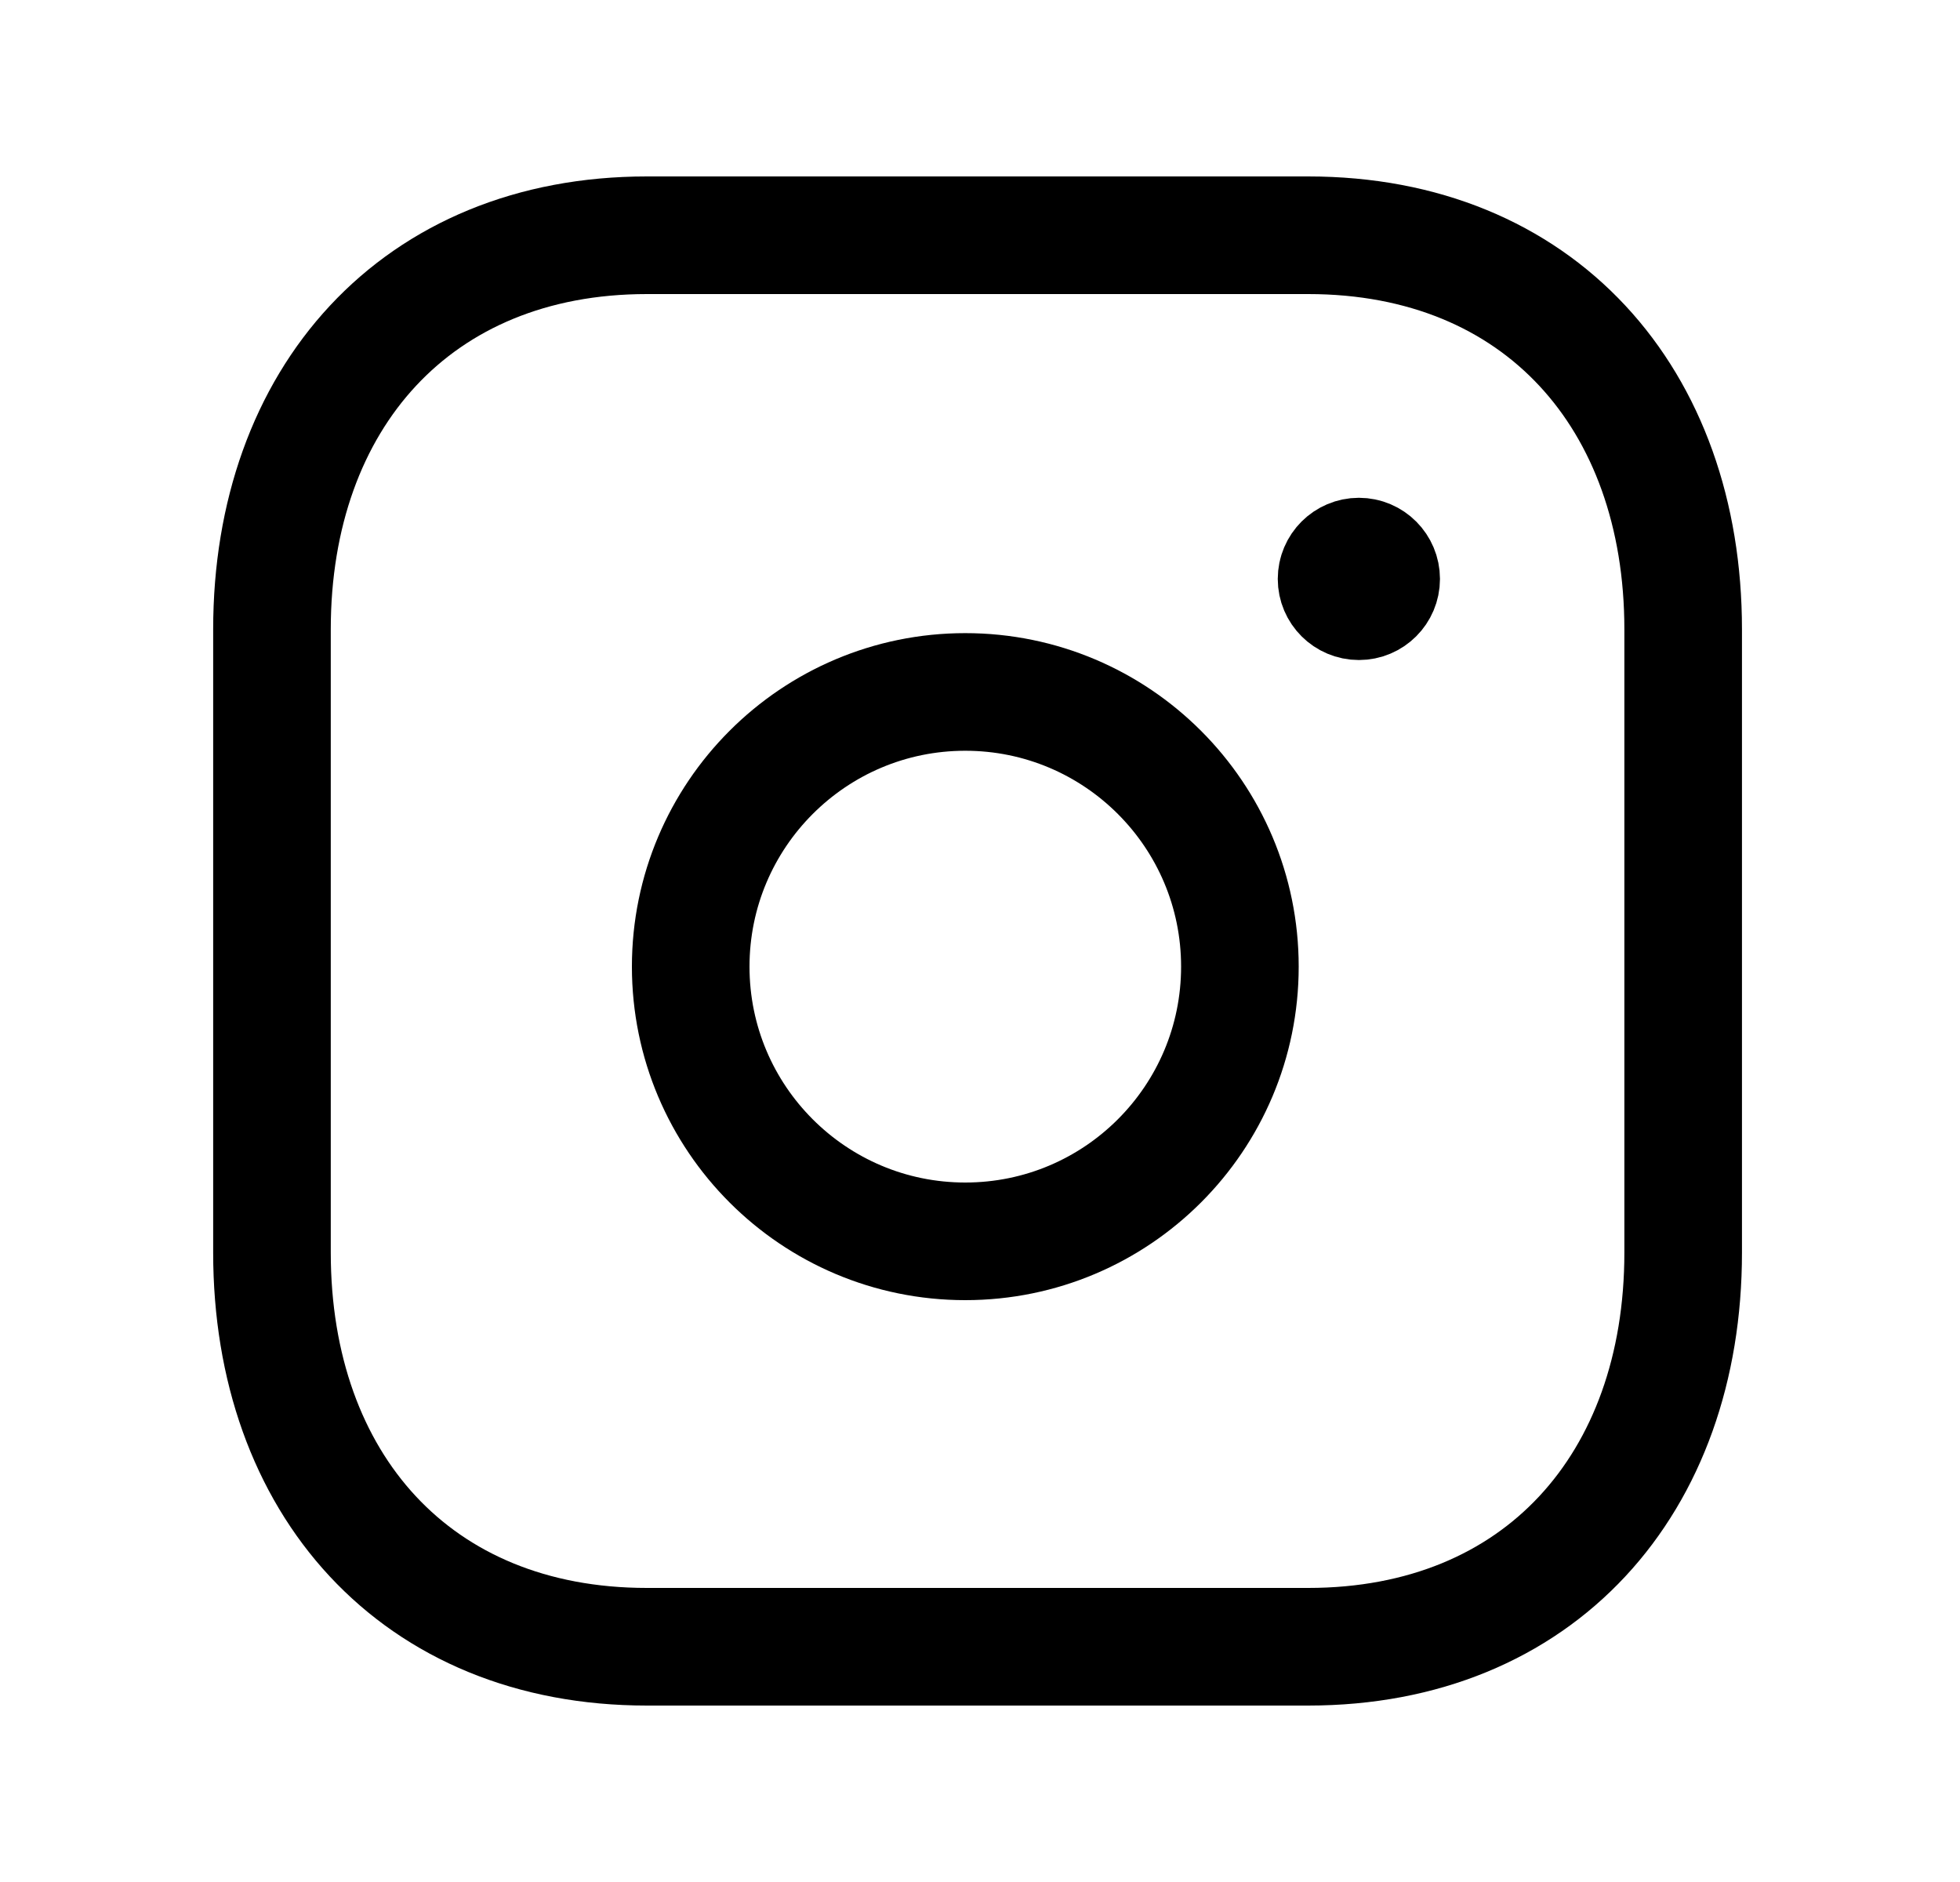
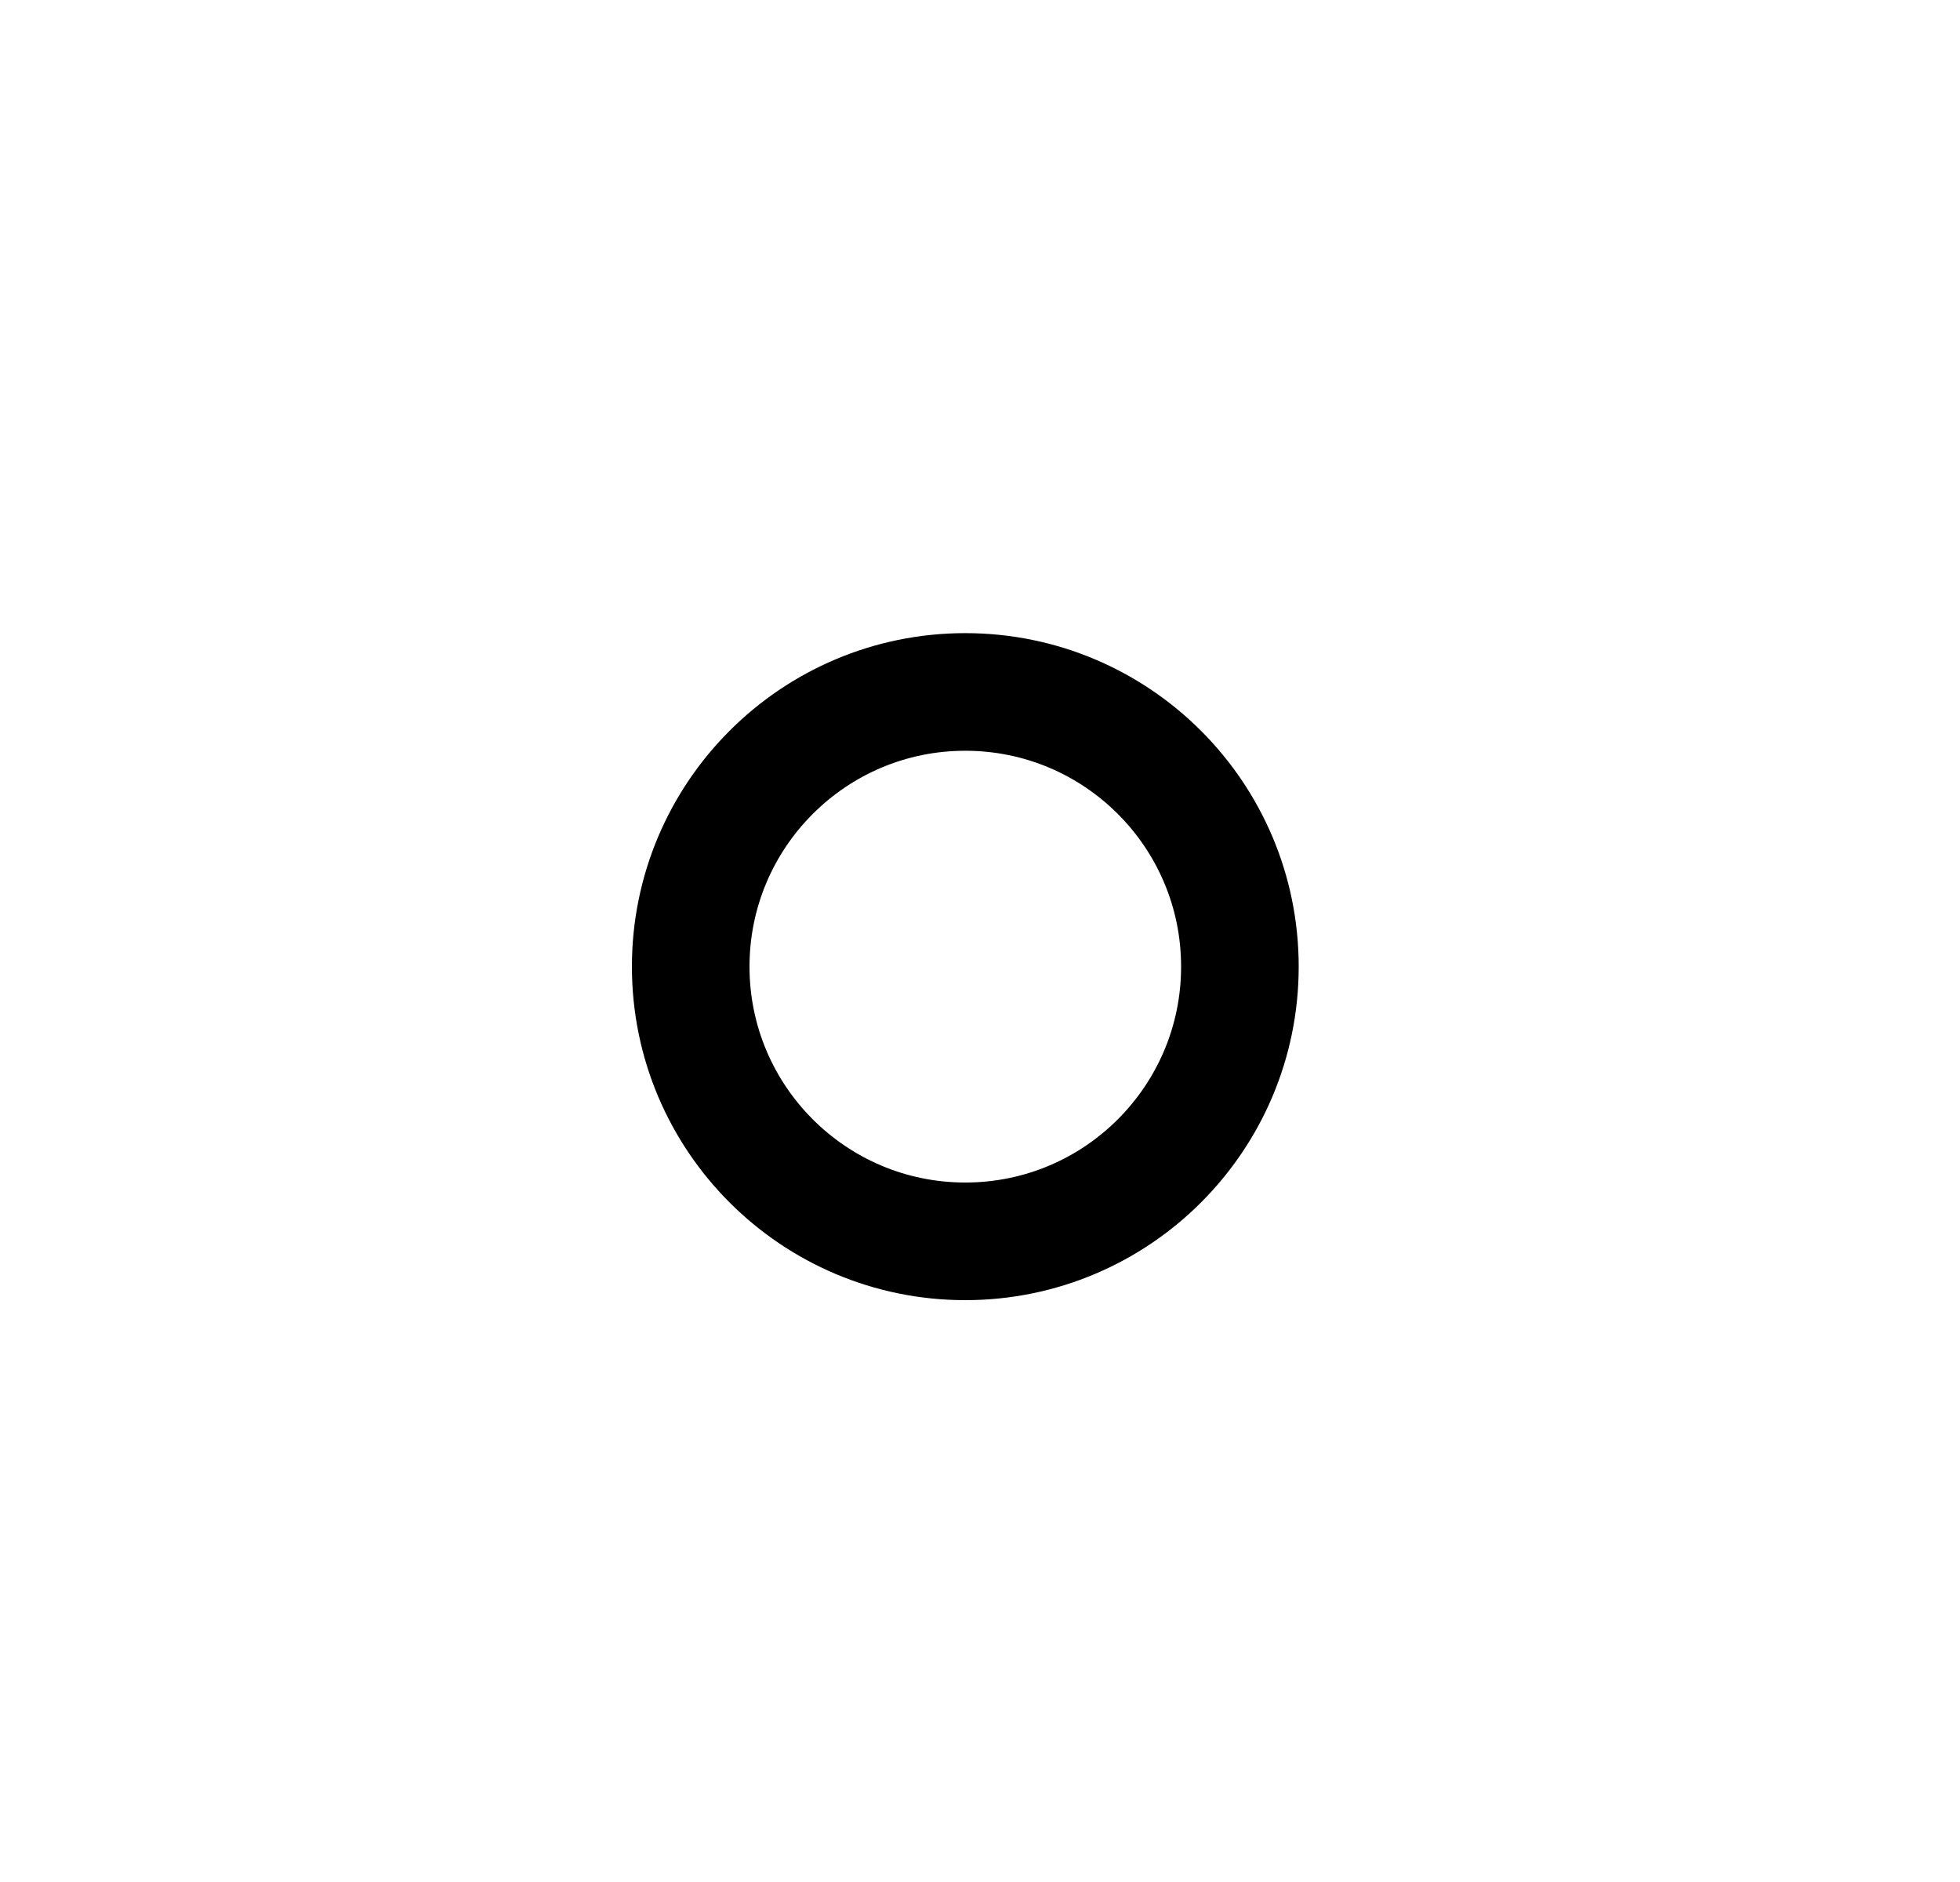
<svg xmlns="http://www.w3.org/2000/svg" width="25" height="24" viewBox="0 0 25 24" fill="none">
-   <path d="M8.251 3H16.686C19.634 3 21.469 5.081 21.469 8.026V15.974C21.469 18.919 19.634 21 16.685 21H8.251C5.303 21 3.469 18.919 3.469 15.974V8.026C3.469 5.081 5.312 3 8.251 3Z" stroke="black" stroke-width="1.5" stroke-linecap="round" stroke-linejoin="round" />
  <path d="M12.312 8.824C10.378 8.824 8.81 10.393 8.81 12.327C8.81 14.261 10.378 15.83 12.312 15.83C14.247 15.83 15.815 14.261 15.815 12.327C15.815 10.393 14.247 8.824 12.312 8.824Z" stroke="black" stroke-width="1.5" stroke-linecap="round" stroke-linejoin="round" />
-   <path d="M17.335 7.368V7.437V7.368ZM17.617 7.383C17.617 7.54 17.49 7.667 17.333 7.667C17.176 7.667 17.048 7.54 17.048 7.383C17.048 7.226 17.176 7.098 17.333 7.098C17.49 7.098 17.617 7.226 17.617 7.383Z" stroke="black" stroke-width="1.5" stroke-linecap="round" stroke-linejoin="round" />
</svg>